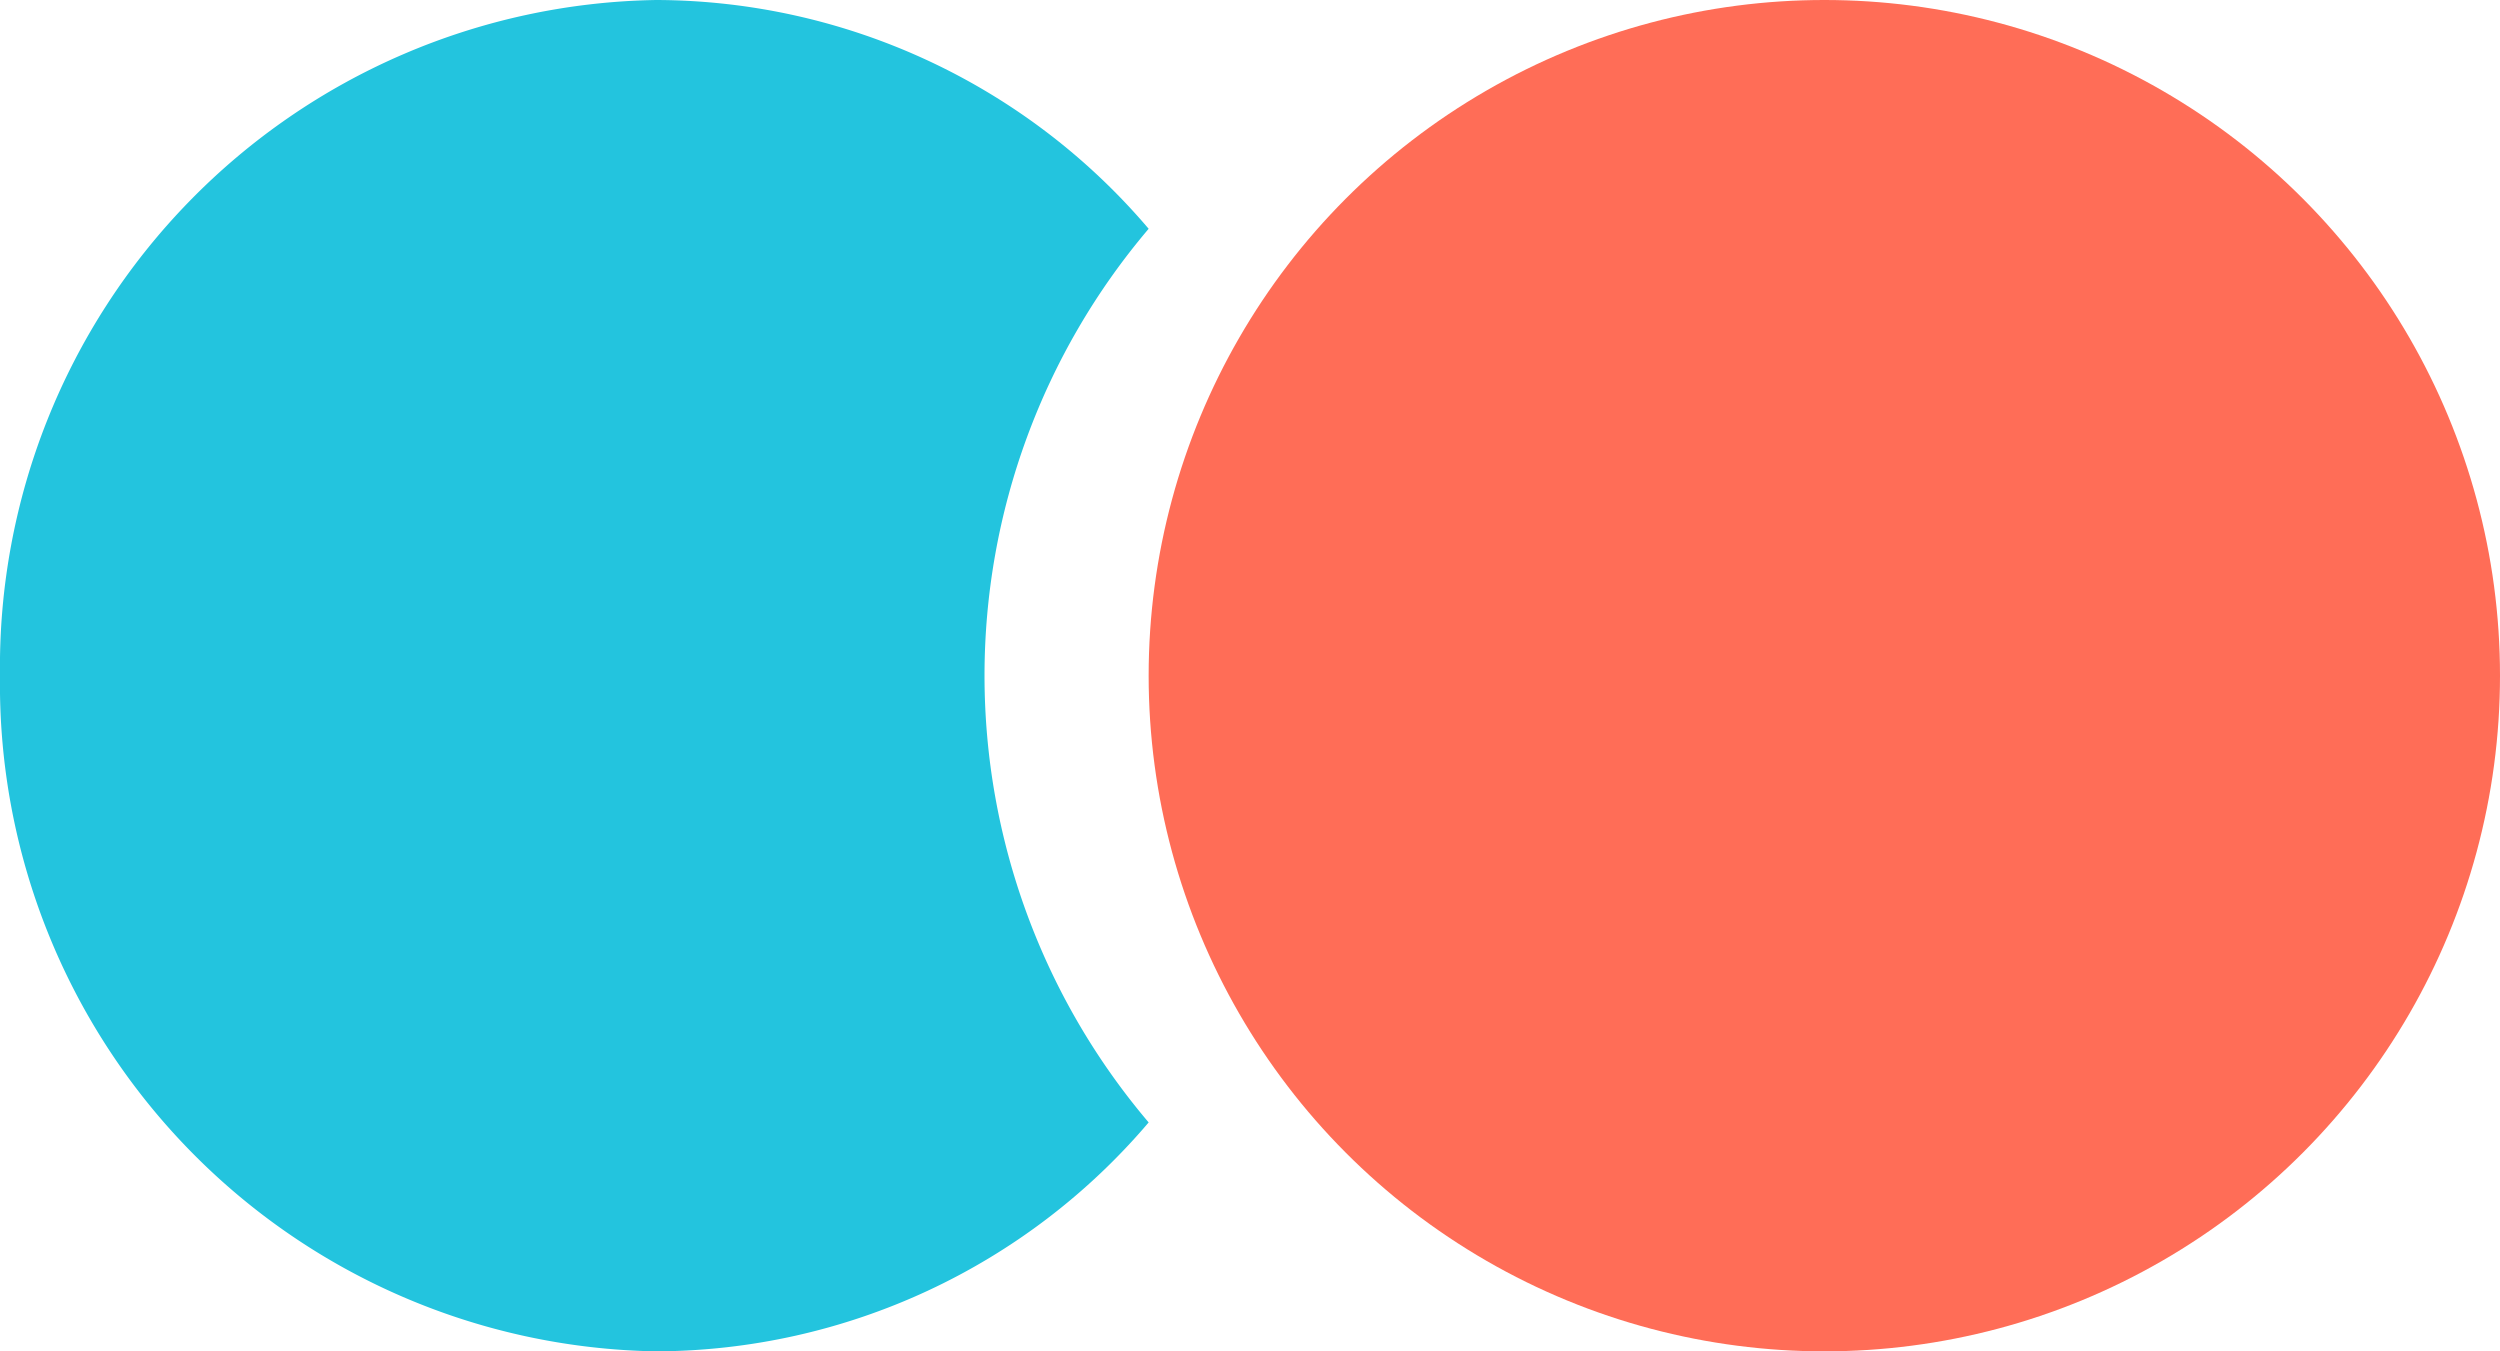
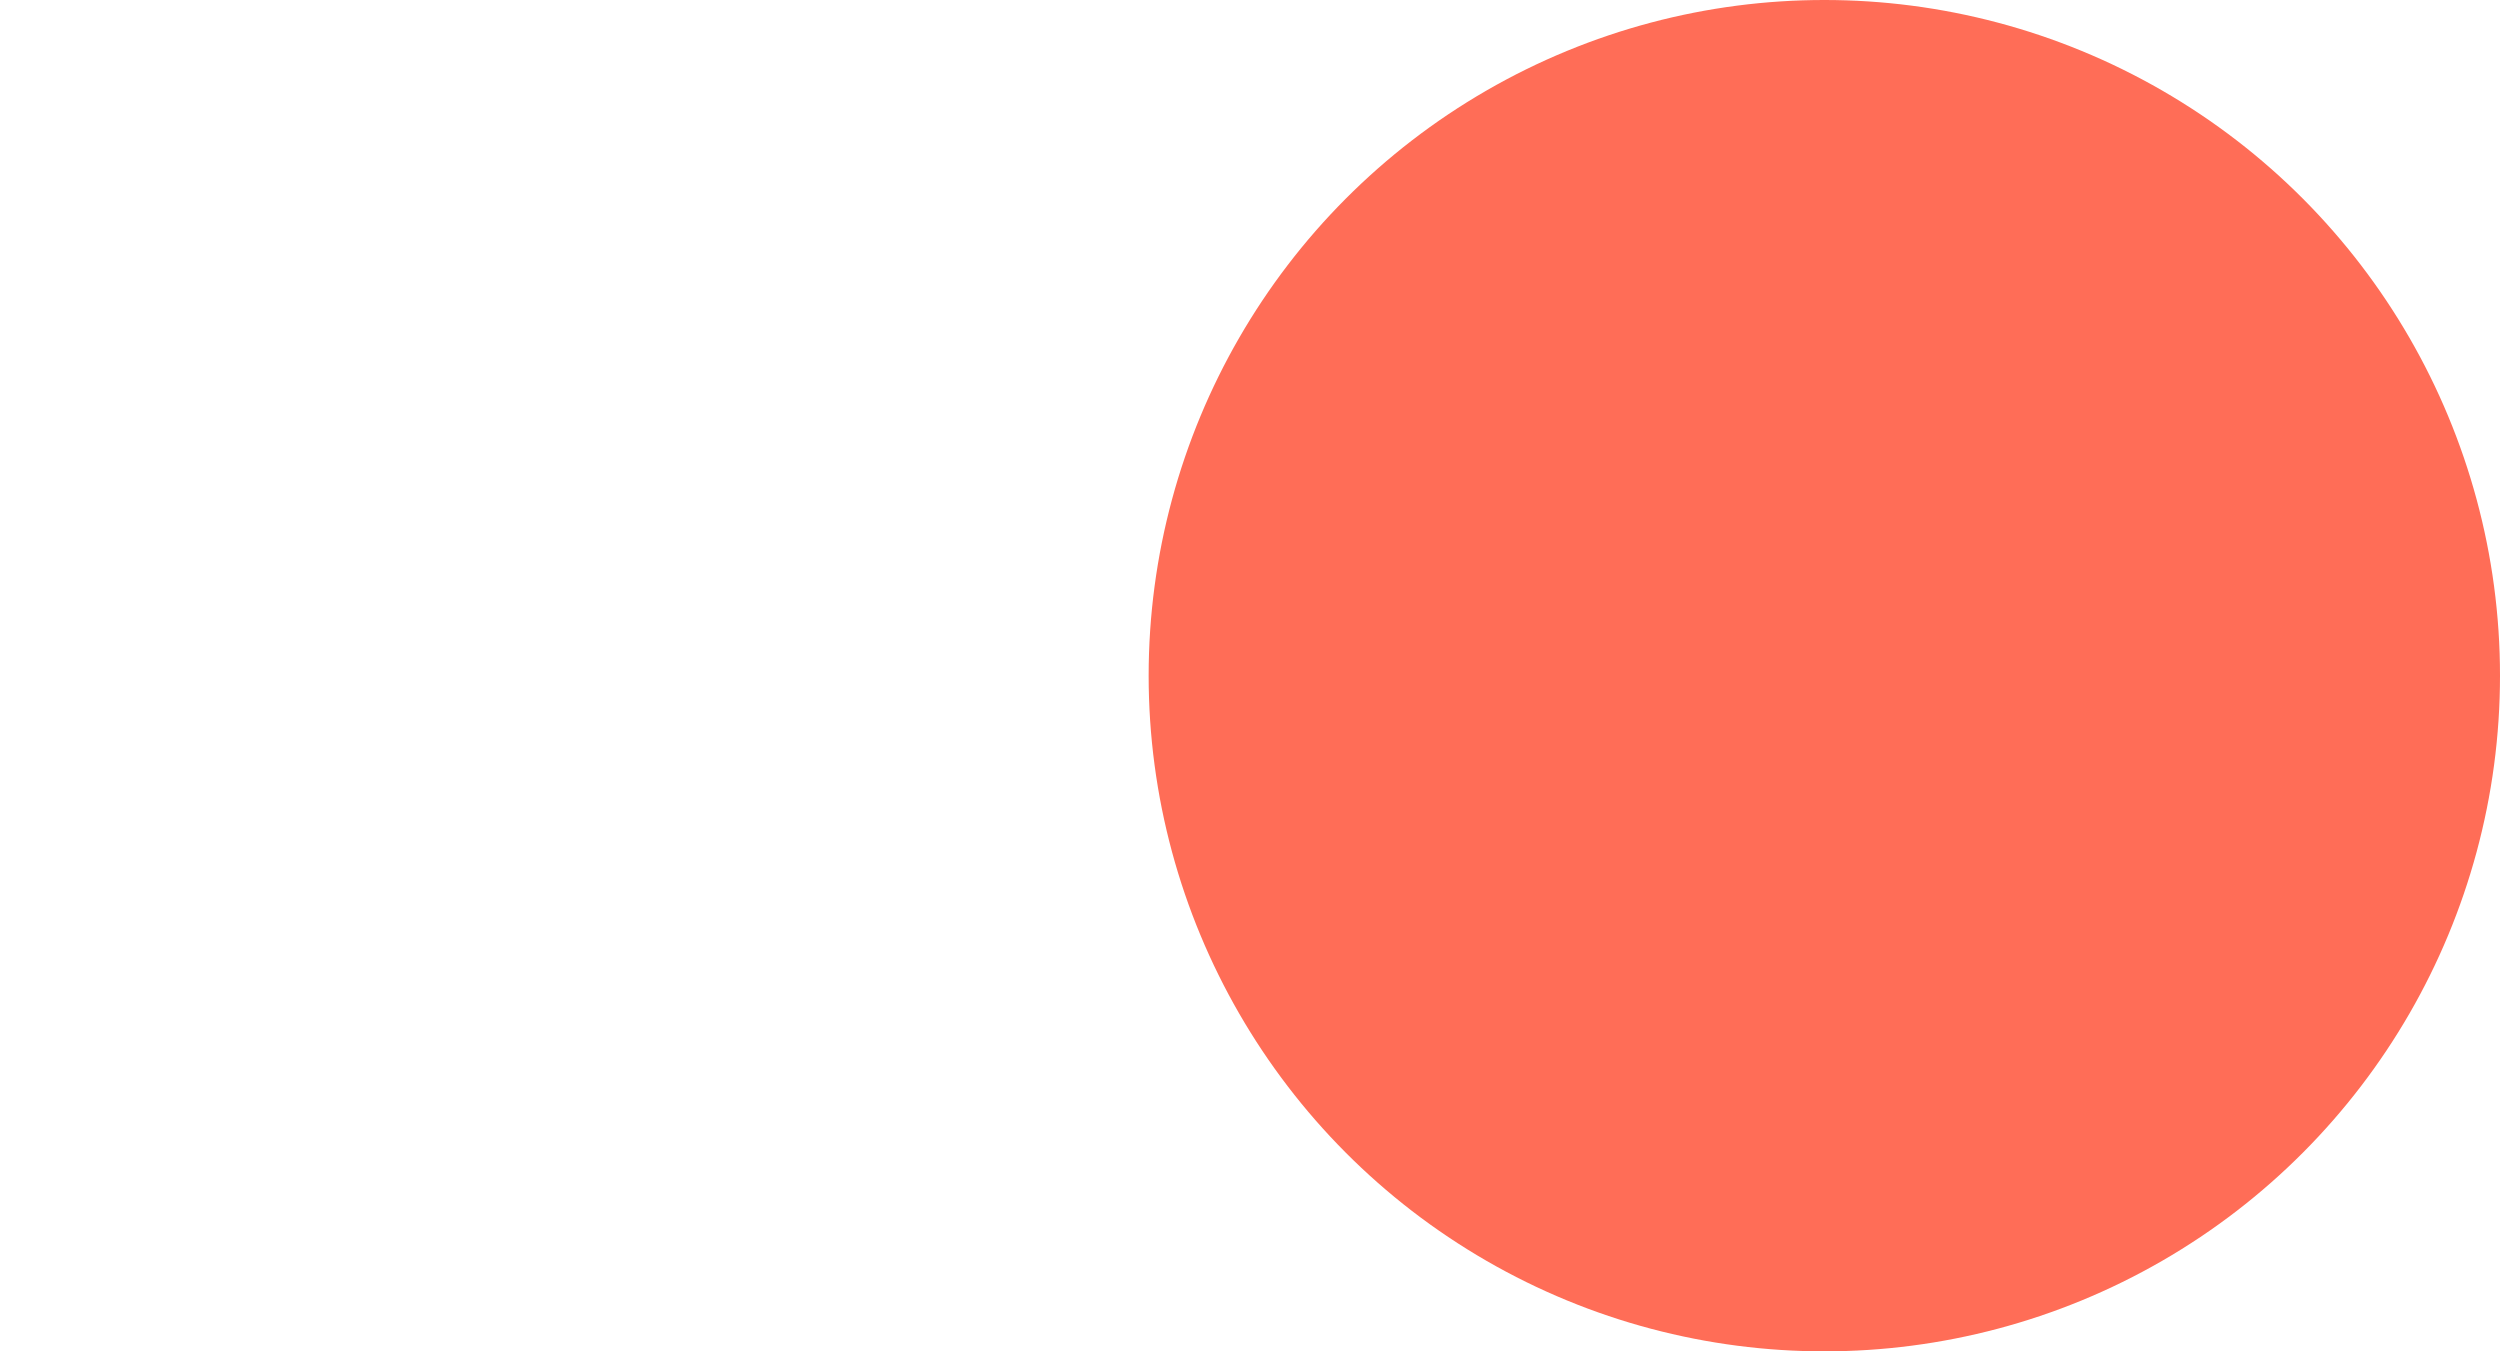
<svg xmlns="http://www.w3.org/2000/svg" width="18.5" height="10" viewBox="0 0 18.5 10">
  <g transform="translate(20058.5 12046)">
    <circle cx="5" cy="5" r="5" transform="translate(-20050 -12046)" fill="#ff6d57" />
-     <path d="M-20053.643-12036a4.937 4.937 0 01-4.857-5 4.936 4.936 0 014.857-5 4.8 4.8 0 013.643 1.693 5.108 5.108 0 000 6.613 4.805 4.805 0 01-3.643 1.694z" fill="#23c4de" />
  </g>
</svg>